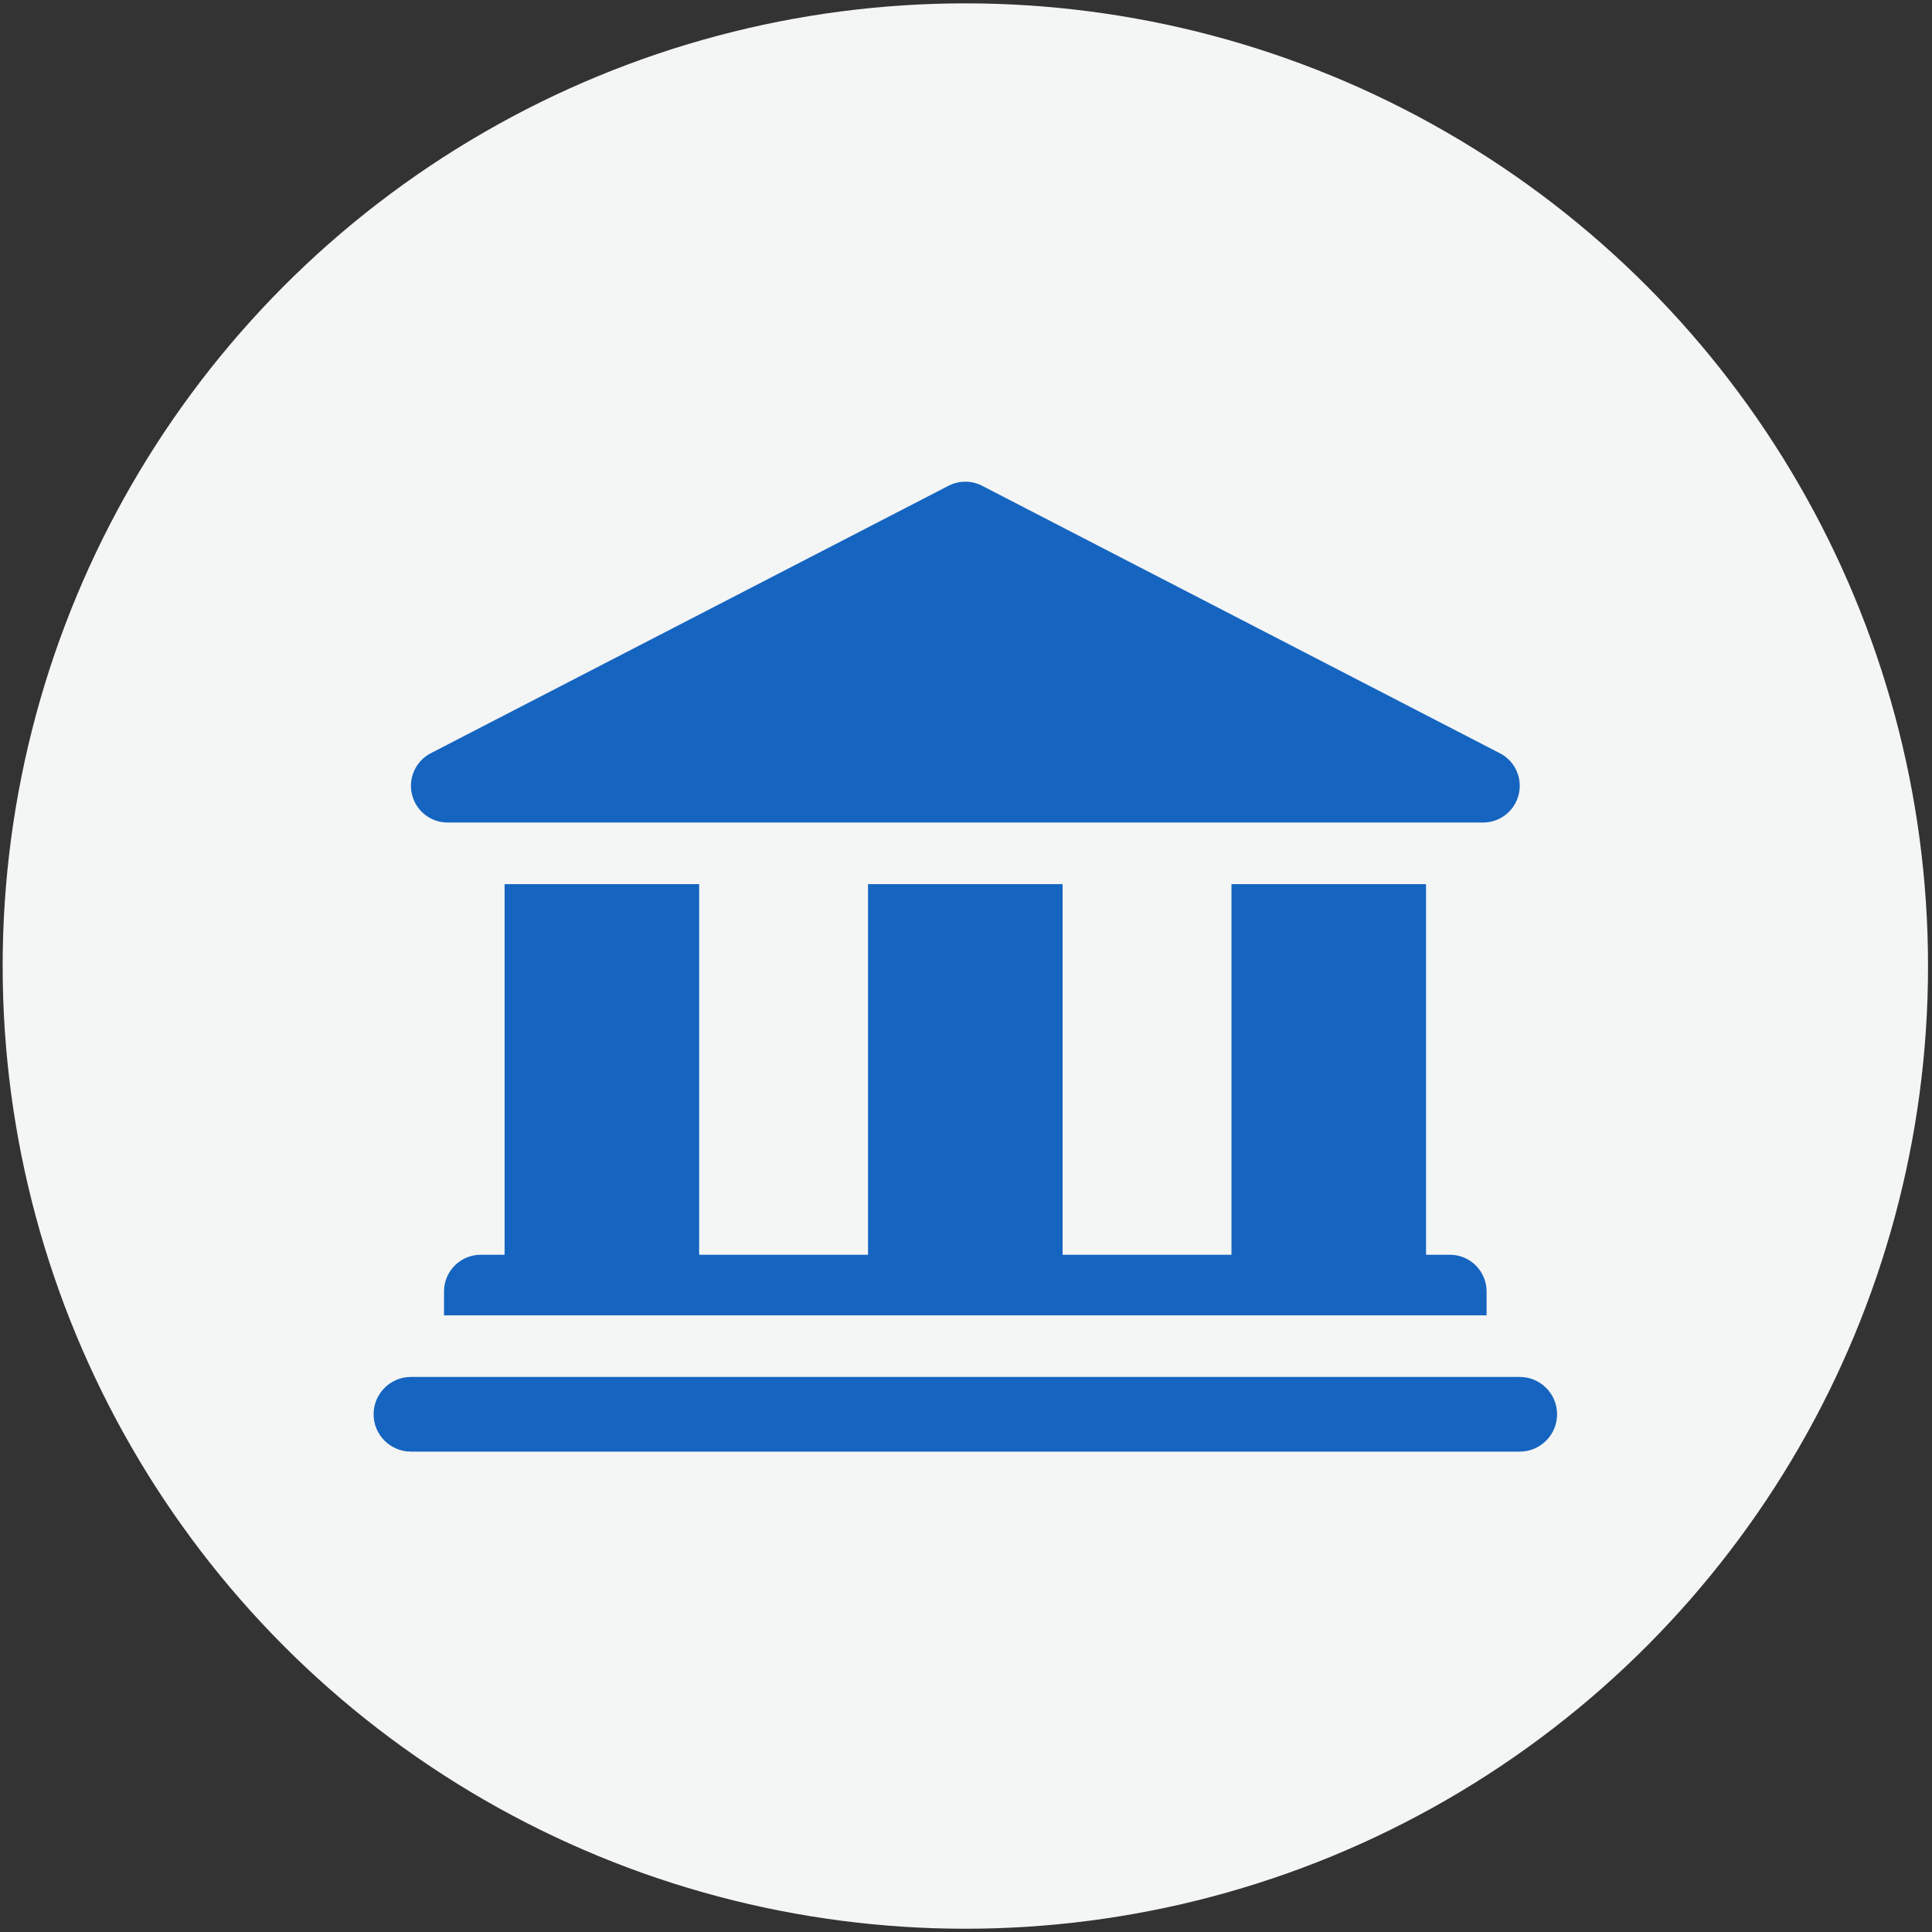
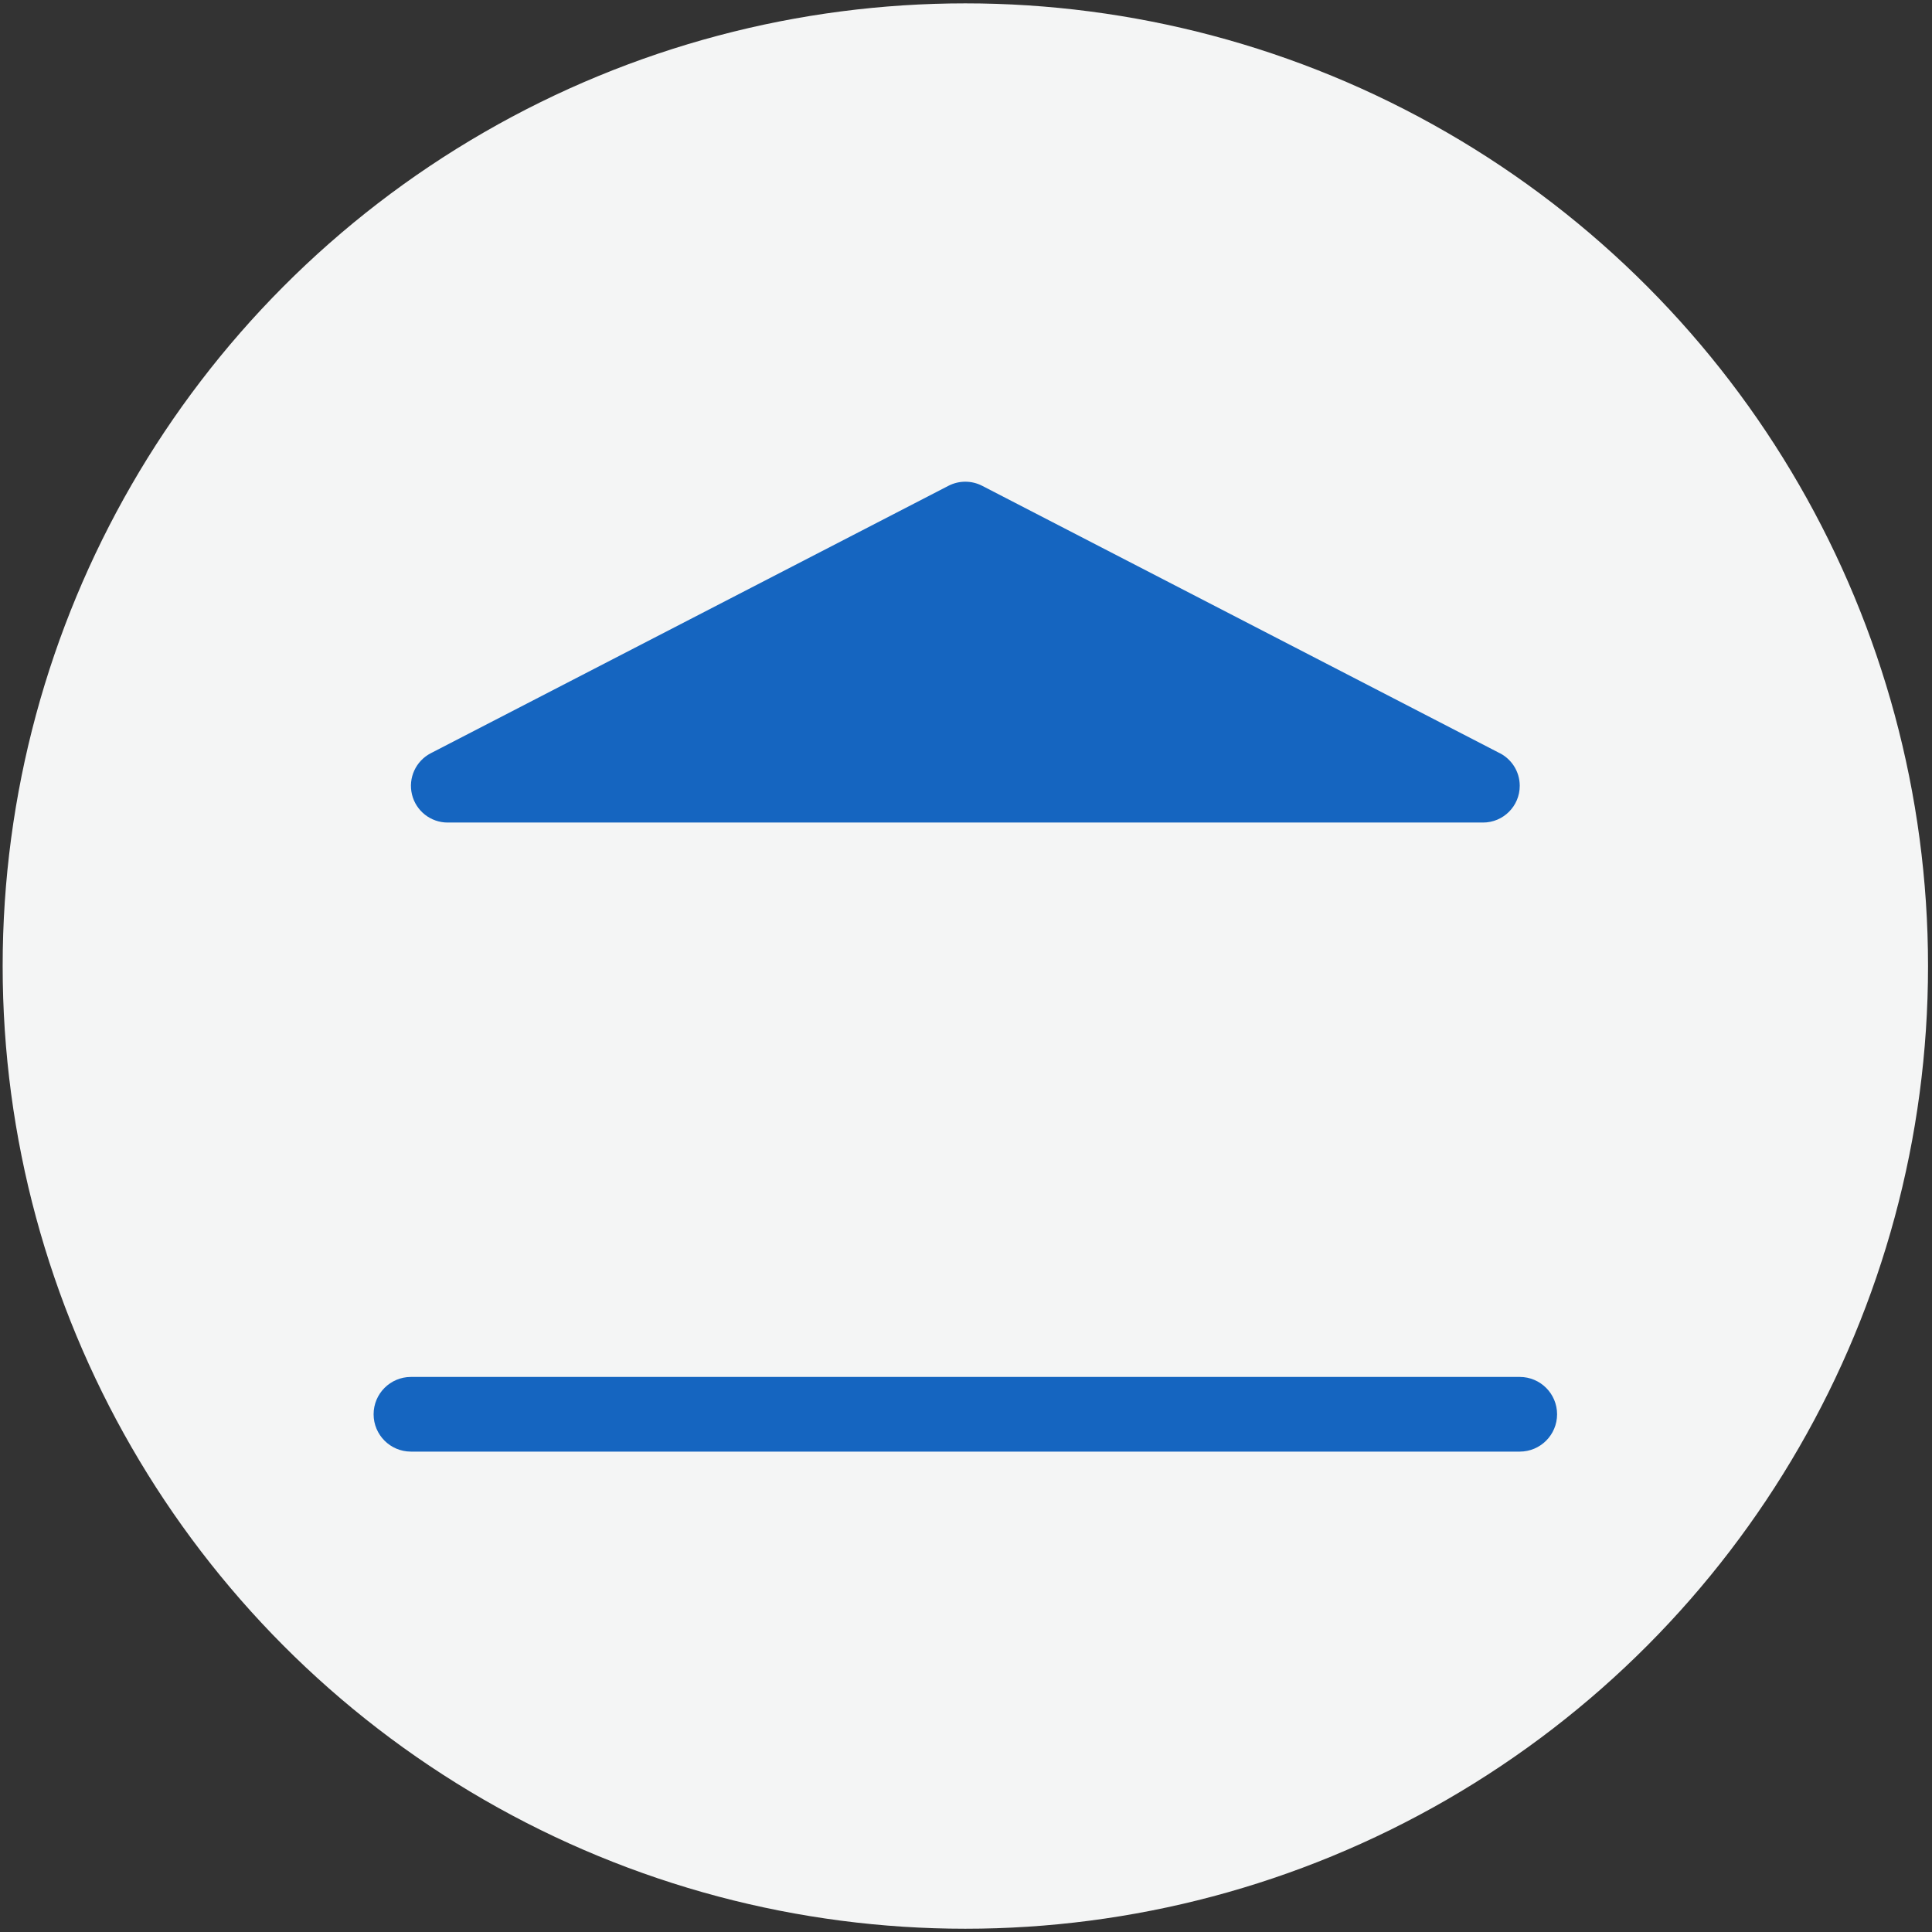
<svg xmlns="http://www.w3.org/2000/svg" xml:space="preserve" width="210mm" height="210mm" version="1.1" style="shape-rendering:geometricPrecision; text-rendering:geometricPrecision; image-rendering:optimizeQuality; fill-rule:evenodd; clip-rule:evenodd" viewBox="0 0 21000 21000">
  <rect x="0" y="0" width="21000" height="21000" fill="#333333" stroke="none" />
  <defs>
    <style type="text/css">
   
    .fil1 {fill:#1565C0}
    .fil0 {fill:#F4F5F5}
   
  </style>
  </defs>
  <g id="Слой_x0020_1">
    <circle class="fil0" cx="10492.87" cy="10500.53" r="10464" />
    <g id="museum.svg">
      <g>
        <path class="fil1" d="M16518.98 14966.75l-263.77 0 -11524.68 0 -263.78 0c-224.1,0 -405.79,181.7 -405.79,405.79 0,224.1 181.7,405.8 405.79,405.8l669.58 0 10713.08 0 669.57 0c224.1,0 405.8,-181.7 405.8,-405.79 0,-224.1 -181.7,-405.8 -405.8,-405.8z" />
-         <path class="fil1" d="M5484.68 9610.21l0 4028.58 -259.35 0c-220.37,0 -399.03,178.66 -399.03,399.03l0 259.36 11332.45 0 0 -259.35c0,-220.38 -178.67,-399.04 -399.04,-399.04l-259.31 0 0 -4028.59 -2114.91 0.01 0 4028.58 -1835.49 0 0 -4028.59 -2114.95 0.01 0 4028.58 -1835.5 0 0 -4028.59 -2114.87 0.01z" />
        <path class="fil1" d="M4865.84 8940.64l11253.32 0c0.26,-0.04 0.48,-0.04 0.78,0 220.42,0 399.04,-178.67 399.04,-399.03 0,-161.17 -95.55,-300.07 -233.11,-363.05l-5610.18 -2898.18c-114.87,-59.29 -251.43,-59.29 -366.3,0l-5626.73 2906.7c-163.55,84.51 -248.05,269.89 -204.56,448.77 43.45,178.88 203.61,304.79 387.74,304.79z" />
      </g>
      <g>
   </g>
      <g>
   </g>
      <g>
   </g>
      <g>
   </g>
      <g>
   </g>
      <g>
   </g>
      <g>
   </g>
      <g>
   </g>
      <g>
   </g>
      <g>
   </g>
      <g>
   </g>
      <g>
   </g>
      <g>
   </g>
      <g>
   </g>
      <g>
   </g>
    </g>
  </g>
</svg>